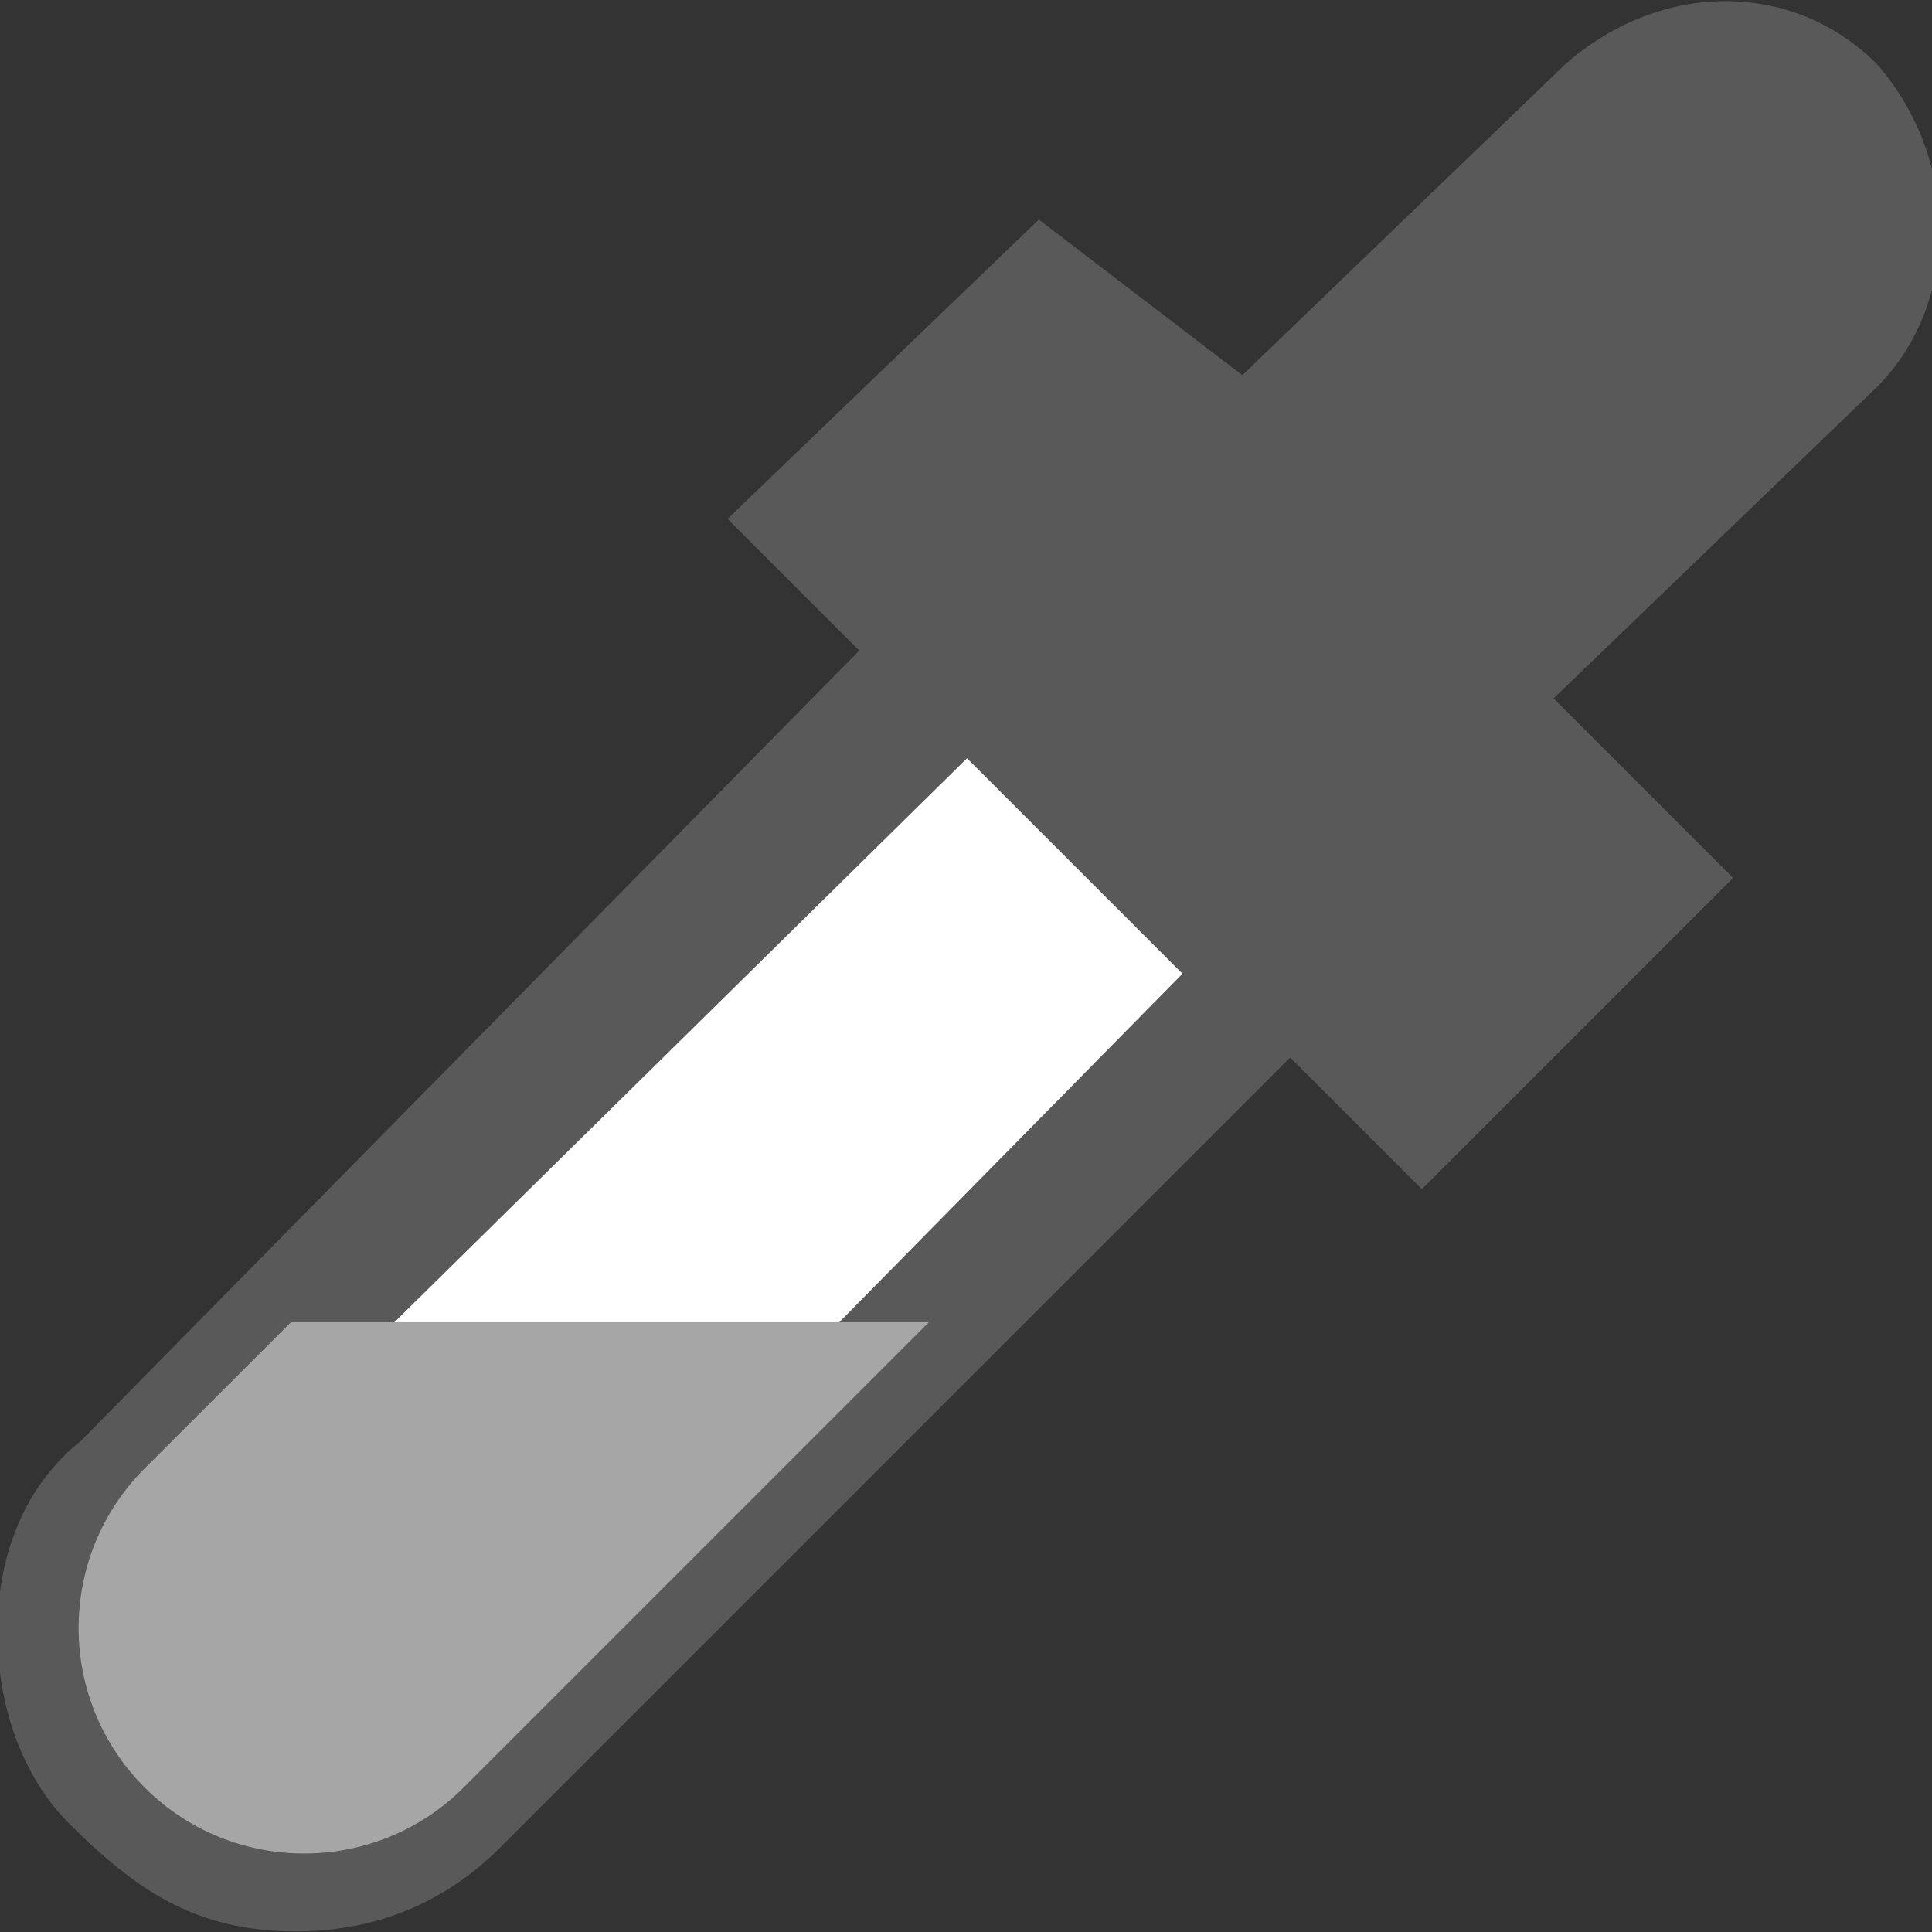
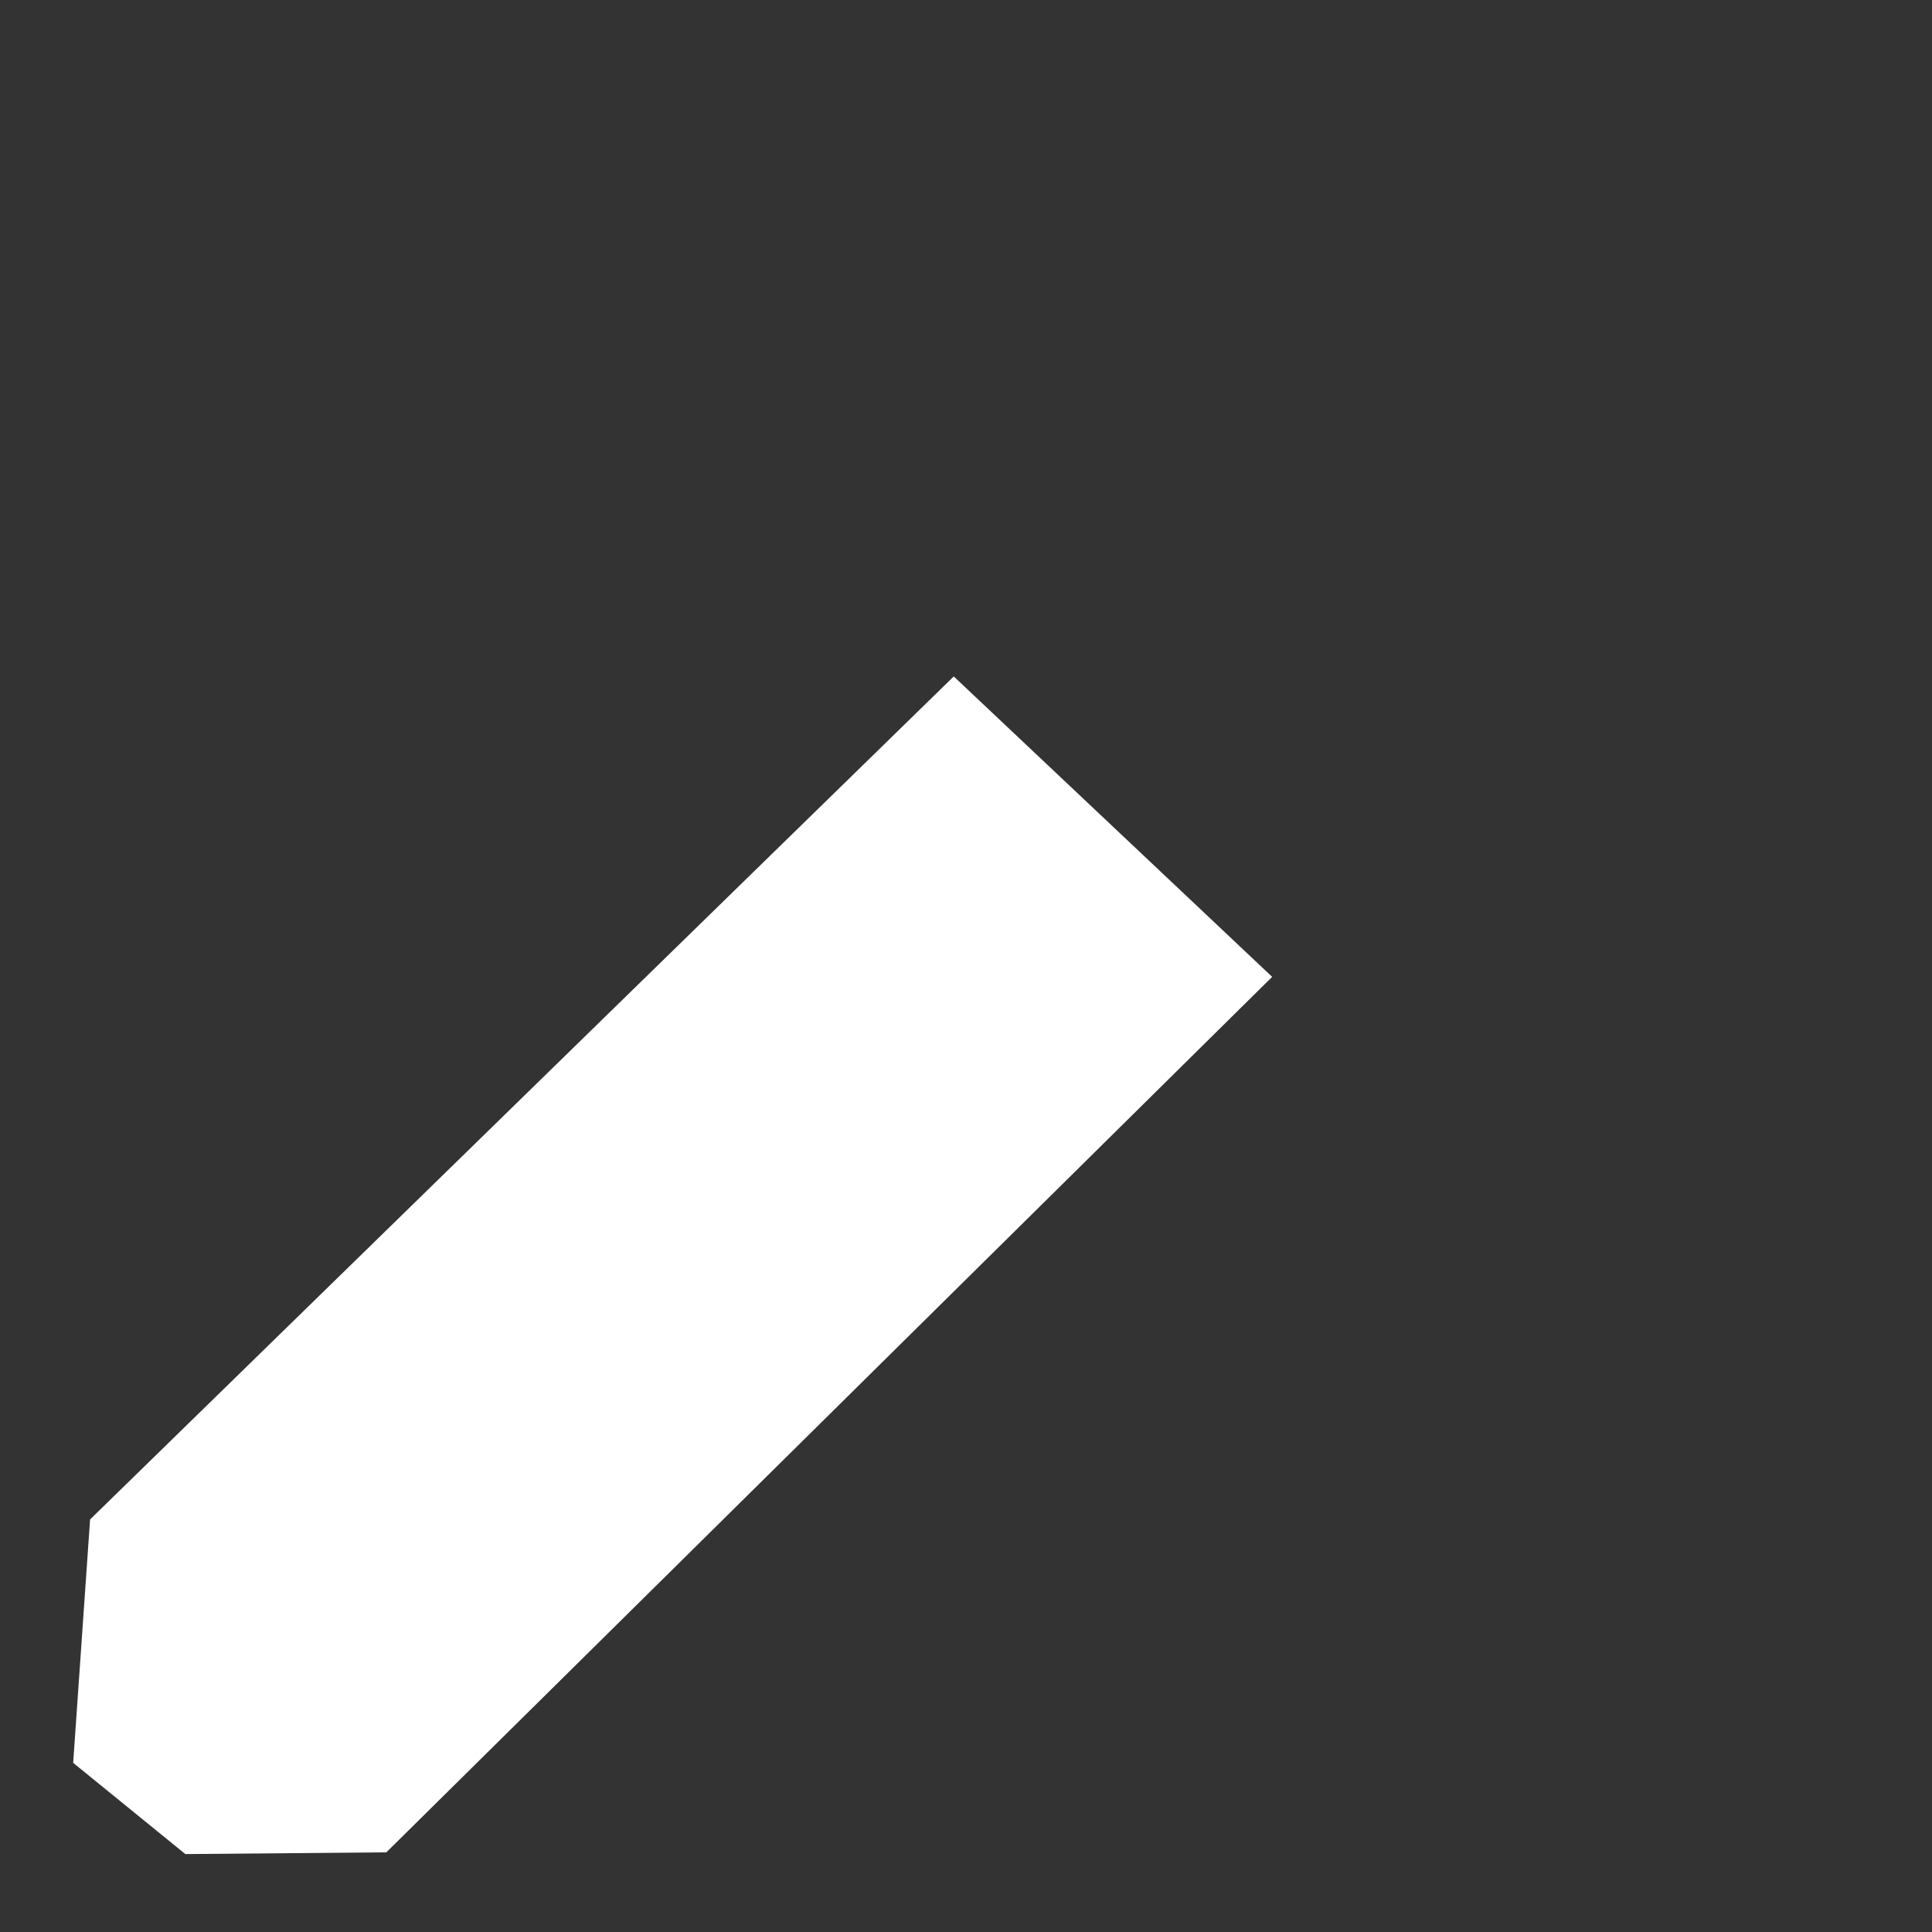
<svg xmlns="http://www.w3.org/2000/svg" width="100%" height="100%" viewBox="0 0 13 13" version="1.1" xml:space="preserve" style="fill-rule:evenodd;clip-rule:evenodd;stroke-linejoin:round;stroke-miterlimit:2;">
  <rect x="0" y="0" width="13" height="13" fill="#333333" stroke="none" />
  <g transform="matrix(0.893,0,0,0.893,-1.507,-0.959)">
    <g transform="matrix(1.011,0,0,1.011,-0.147,-1.264)">
      <path d="M8.923,7.354L11.296,9.593L4.694,16.118L3.196,16.131L2.36,15.451L2.486,13.637L8.923,7.354Z" style="fill:white;" />
    </g>
    <g id="content" transform="matrix(0.902,0,0,0.902,0.856,0.293)">
      <g id="SP_Sampler_Lg_N.png">
-         <path d="M3.4,17C4,17 4.6,16.8 5.1,16.3L11.7,9.7L12.8,10.8L15.4,8.2L13.9,6.7L16.6,4.1C17.3,3.4 17.3,2.2 16.6,1.4C15.9,0.7 14.8,0.7 14,1.4L11.3,4L9.6,2.7L7,5.2L8.1,6.3L1.6,12.9C1.1,13.3 0.9,13.9 0.9,14.5C0.9,15.1 1.1,15.7 1.5,16.1C2.1,16.7 2.6,17 3.4,17ZM10.8,9L4.3,15.6C3.8,16.1 2.9,16.1 2.4,15.6C2.2,15.4 2,15 2,14.6C2,14.2 2.2,13.9 2.4,13.7L9,7.2L10.8,9Z" style="fill:rgb(89,89,89);fill-rule:nonzero;" />
-       </g>
+         </g>
    </g>
    <g transform="matrix(0.96,0,0,0.96,0.121,-0.657)">
-       <path d="M8.923,12.181L5.271,15.833C4.58,16.524 3.458,16.524 2.767,15.833C2.076,15.142 2.076,14.02 2.767,13.329L3.916,12.181L8.923,12.181Z" style="fill:rgb(166,166,166);" />
-     </g>
+       </g>
  </g>
</svg>